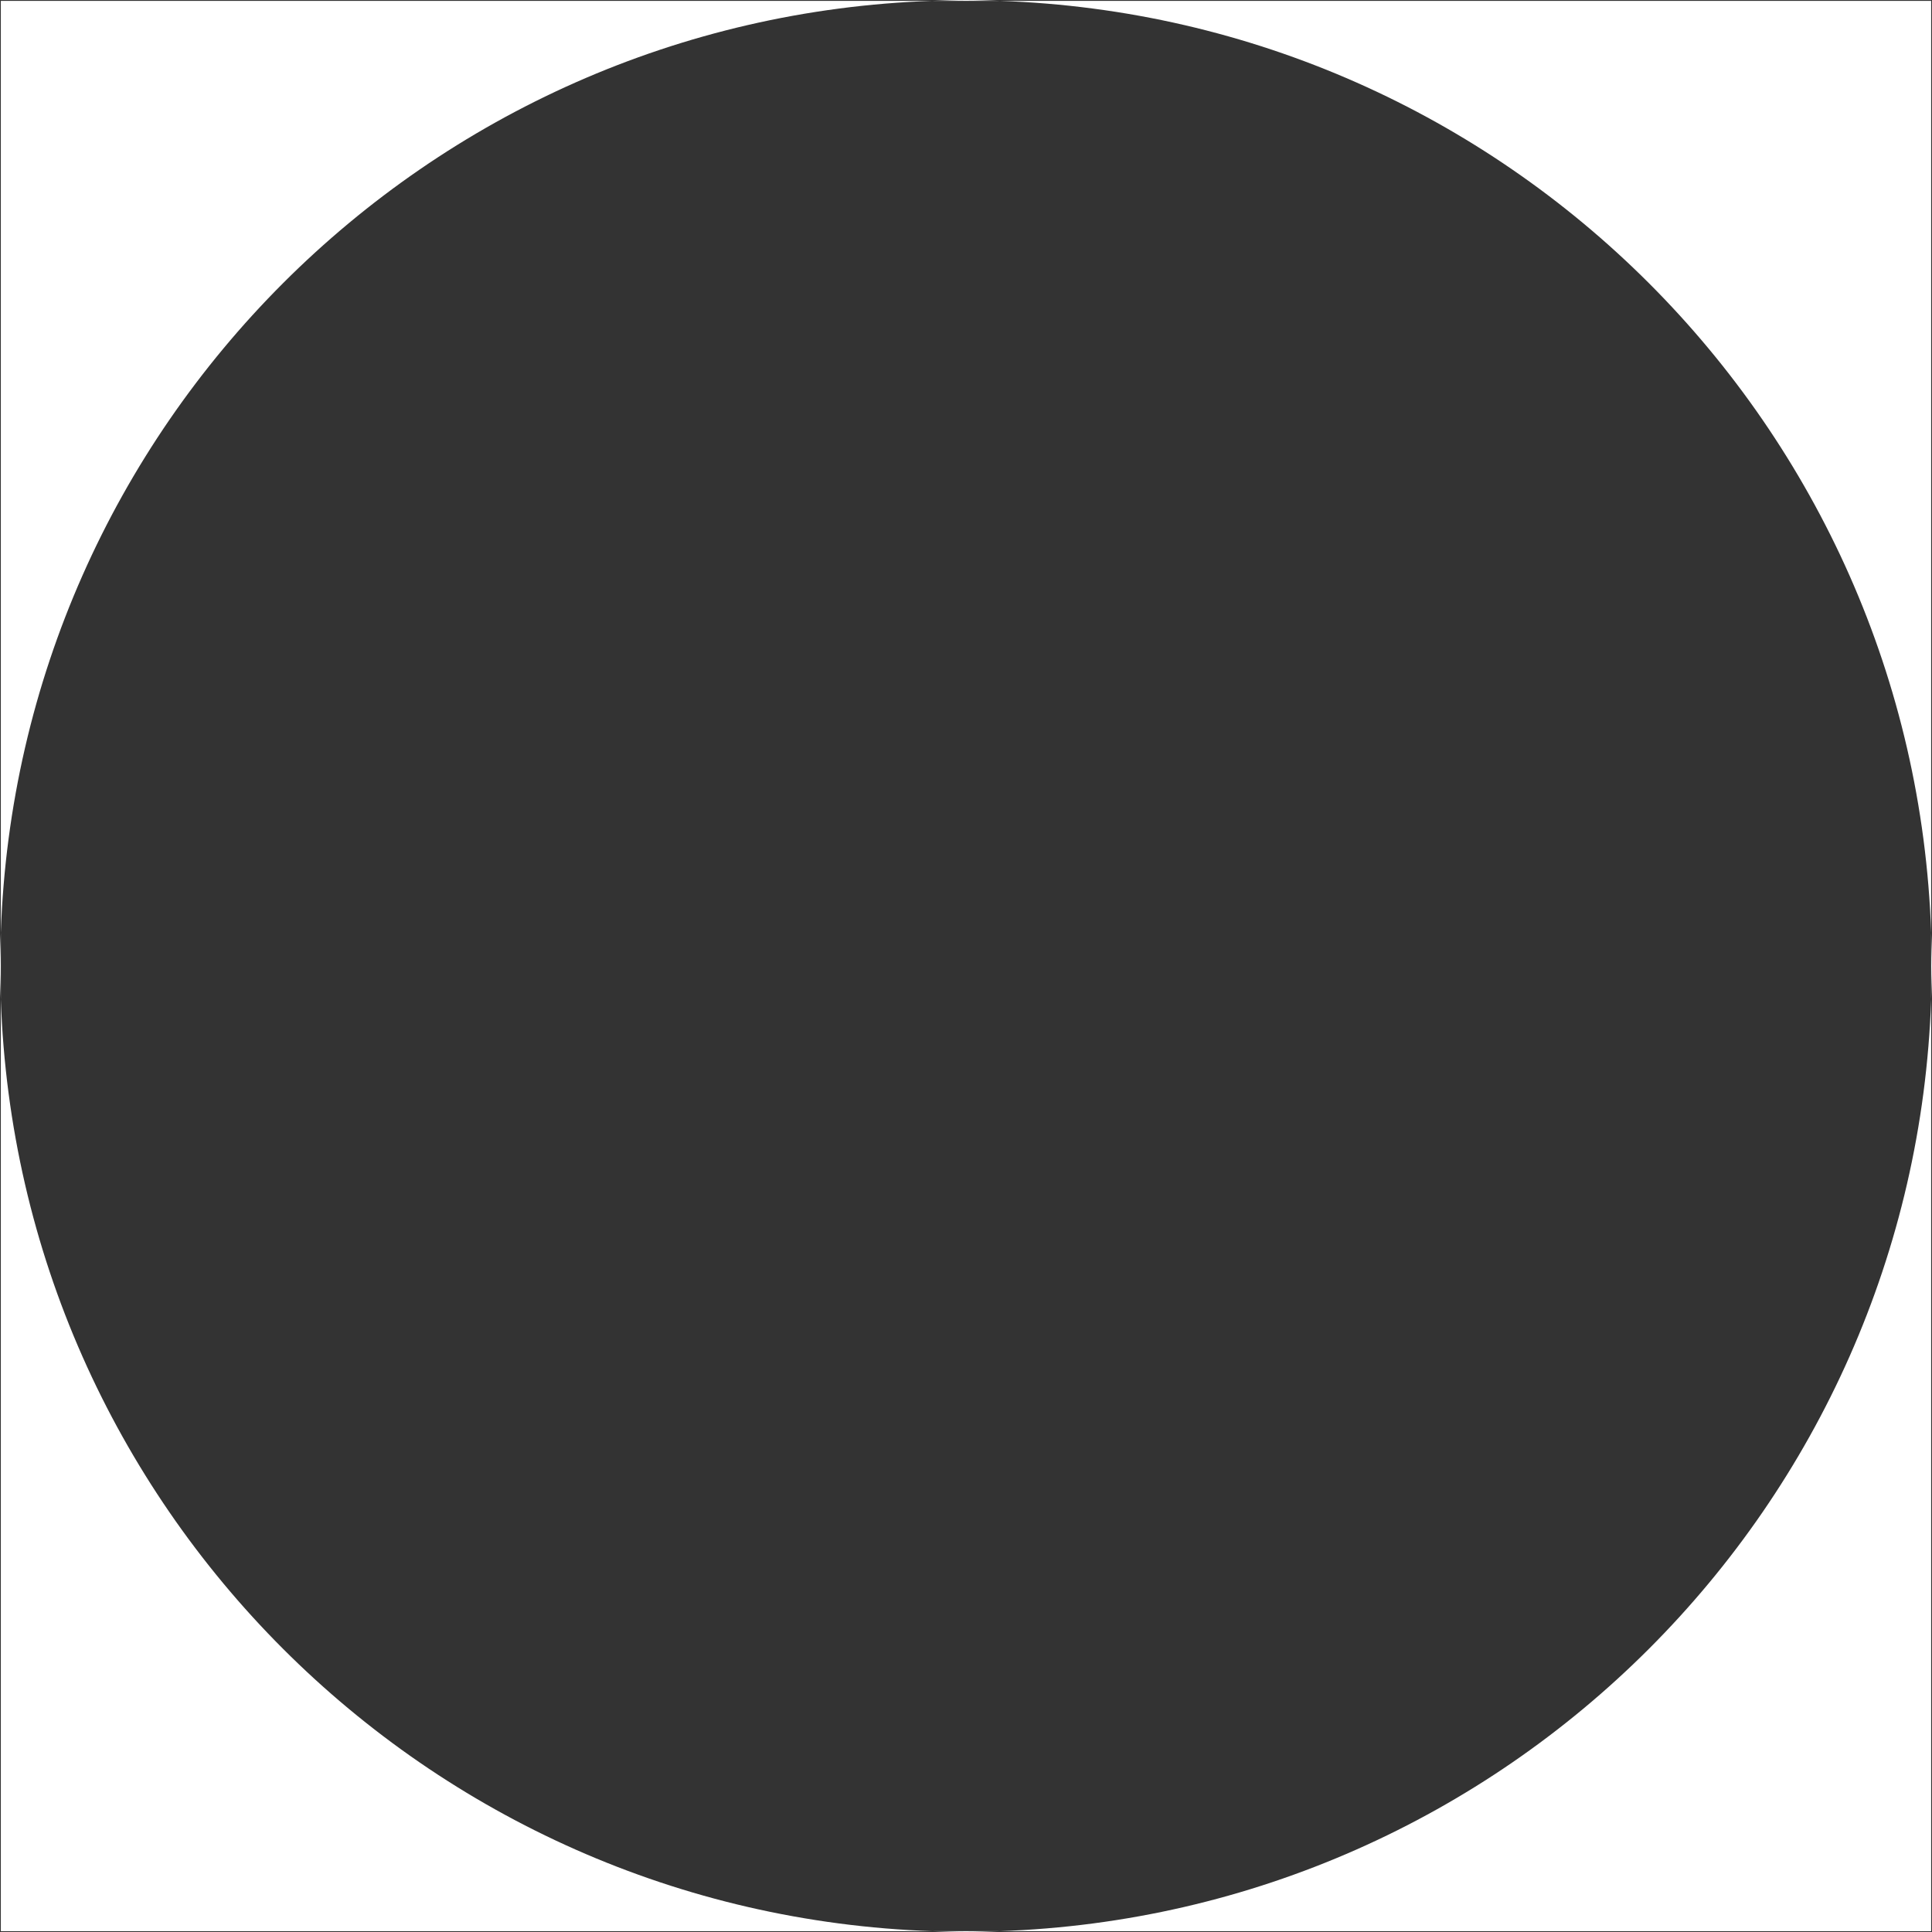
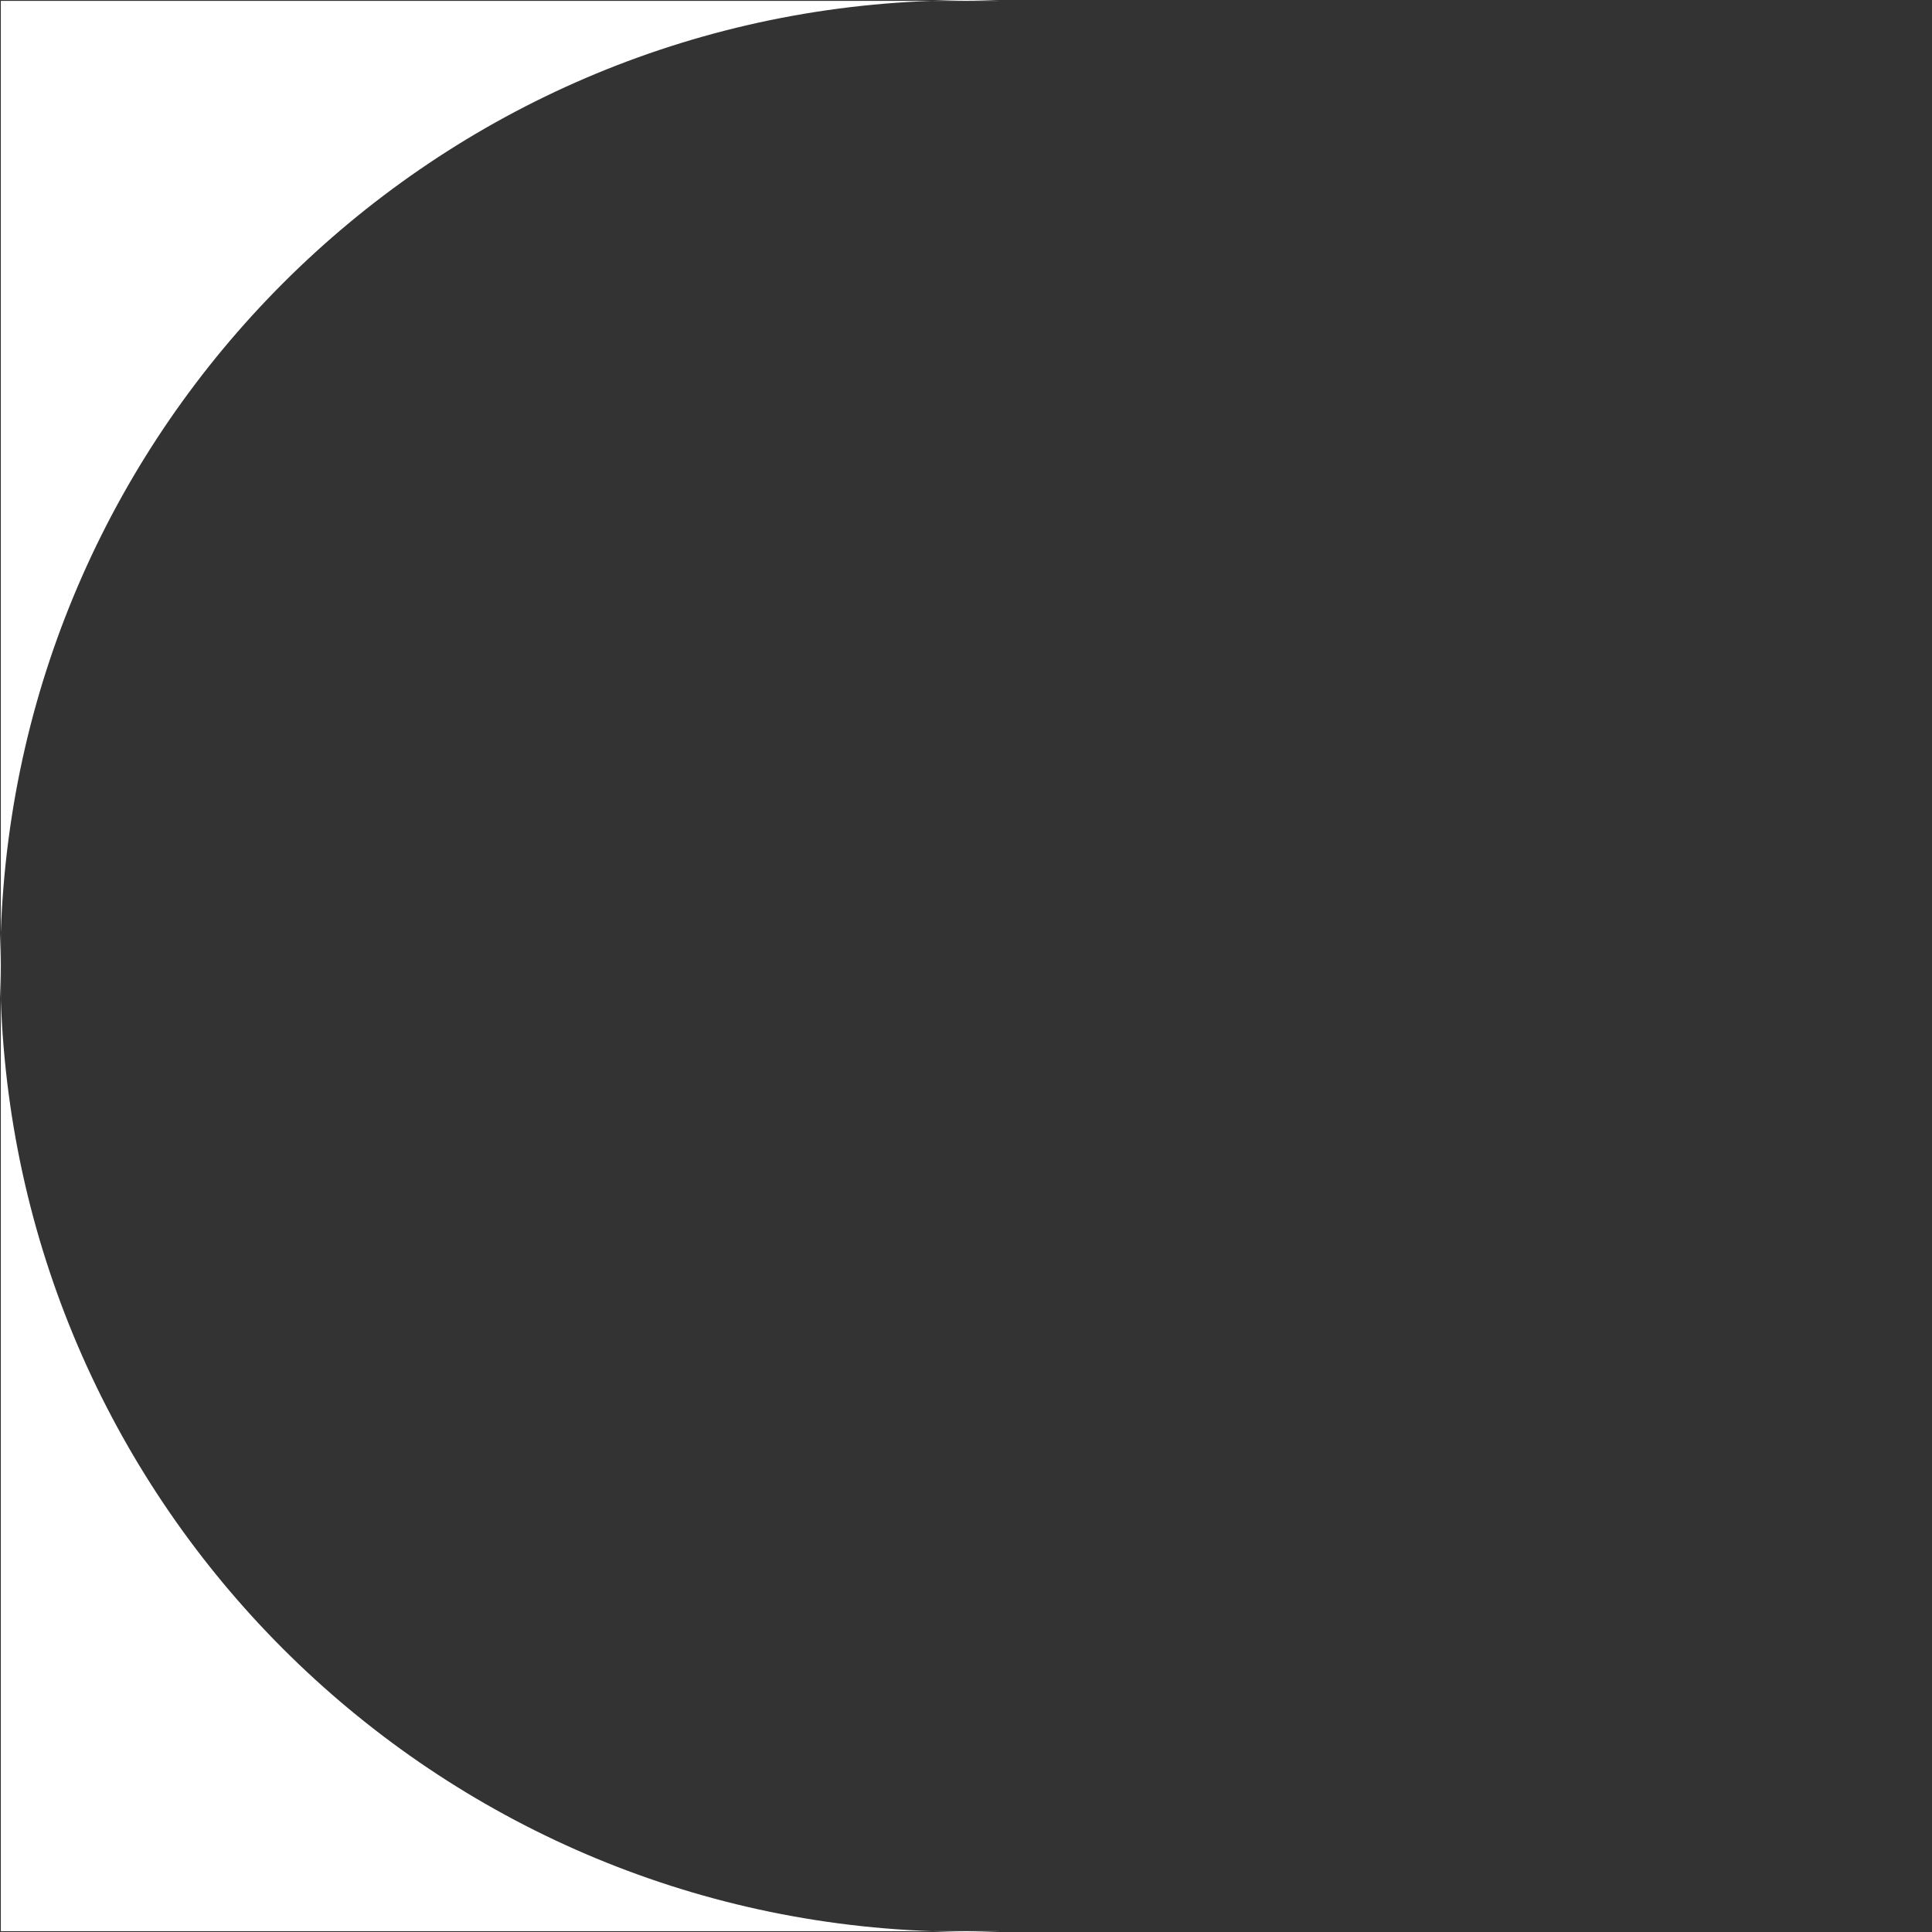
<svg xmlns="http://www.w3.org/2000/svg" id="Layer_1" data-name="Layer 1" viewBox="0 0 1000 1000">
  <rect x="0" y="0" width="1000" height="1000" fill="#333333" stroke="none" />
  <defs>
    <style>
      .cls-1 {
        fill: #fff;
      }
    </style>
  </defs>
  <path class="cls-1" d="M.43,517.17v482.4h482.32C220.33,990.65,9.3,779.61.43,517.17Z" />
  <path class="cls-1" d="M482.75.44H.43v482.4C9.3,220.39,220.33,9.35,482.75.44Z" />
-   <path class="cls-1" d="M999.56,482.83V.44h-482.32c262.43,8.92,473.45,219.96,482.32,482.4Z" />
-   <path class="cls-1" d="M999.56,517.17c-8.87,262.44-219.89,473.48-482.32,482.4h482.32v-482.4Z" />
  <path class="cls-1" d="M0,500c0,5.76.23,11.46.43,17.16v-34.33c-.19,5.71-.43,11.41-.43,17.17Z" />
  <path class="cls-1" d="M500,0c-5.79,0-11.51.24-17.25.44h34.5c-5.74-.19-11.46-.44-17.24-.44Z" />
  <path class="cls-1" d="M500,1000c5.78,0,11.5-.24,17.24-.44h-34.5c5.74.19,11.46.44,17.25.44Z" />
-   <path class="cls-1" d="M1000,500c0-5.76-.24-11.46-.44-17.17v34.33c.19-5.71.44-11.41.44-17.16Z" />
</svg>